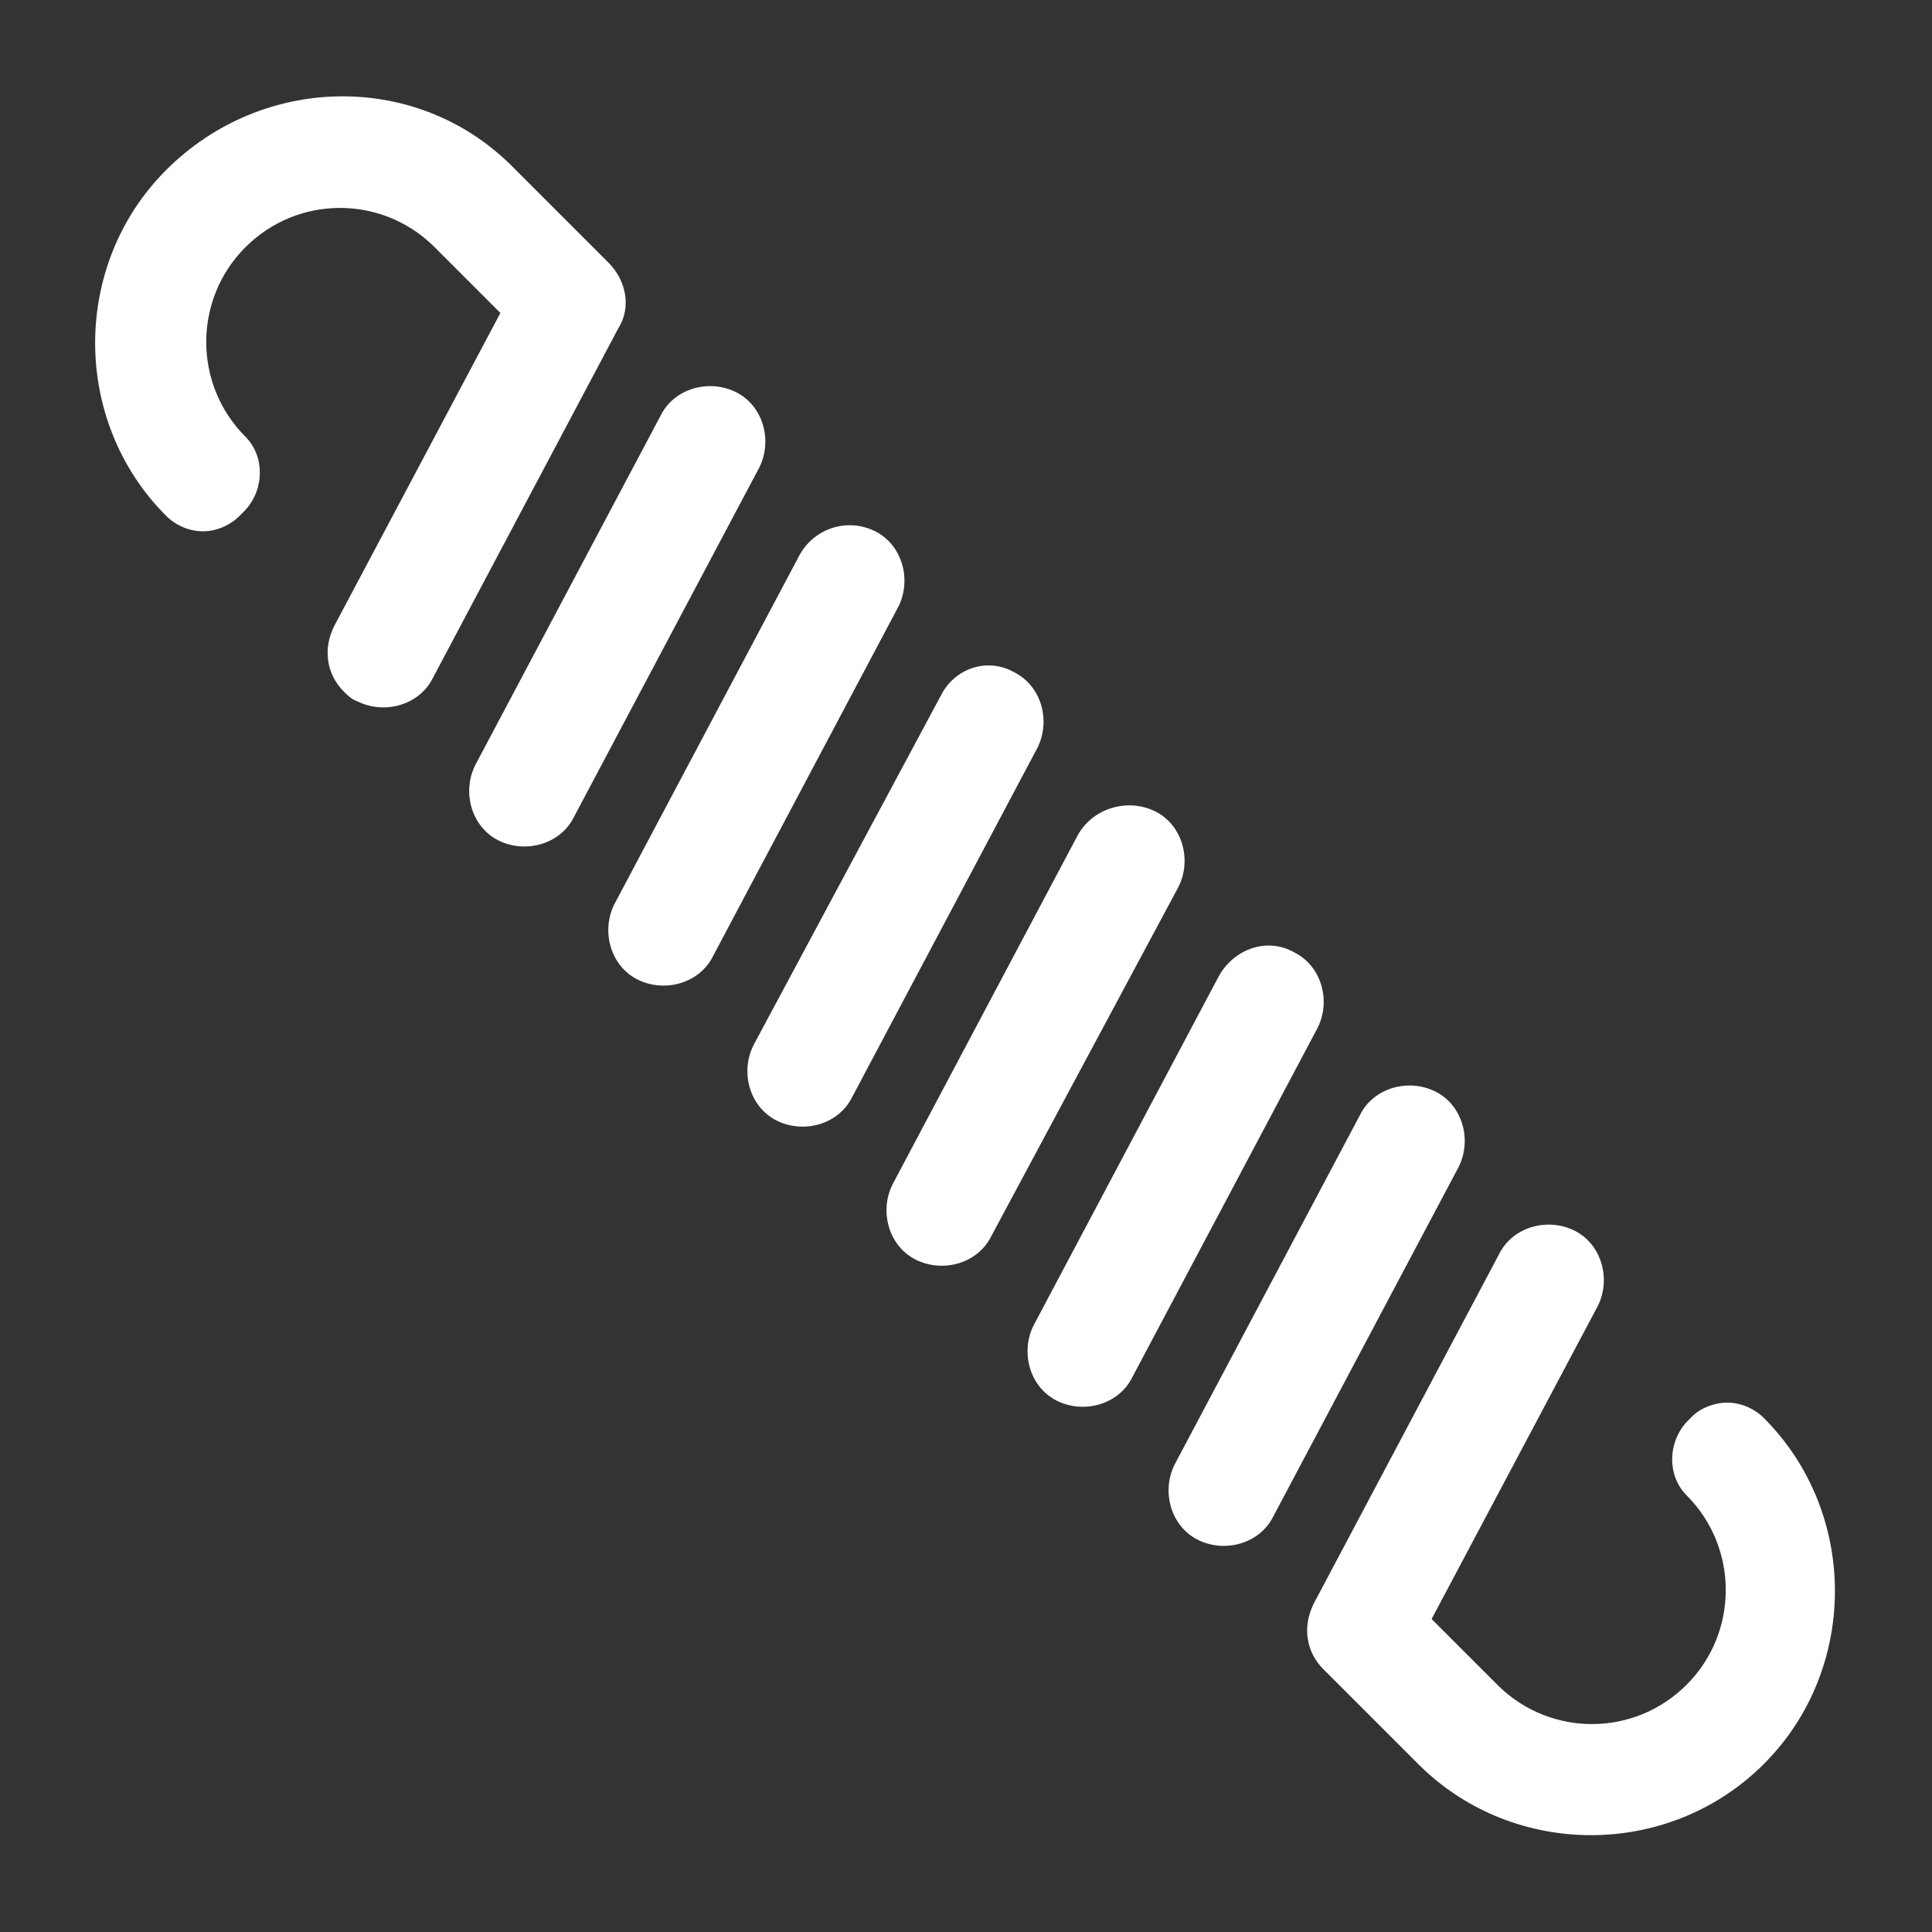
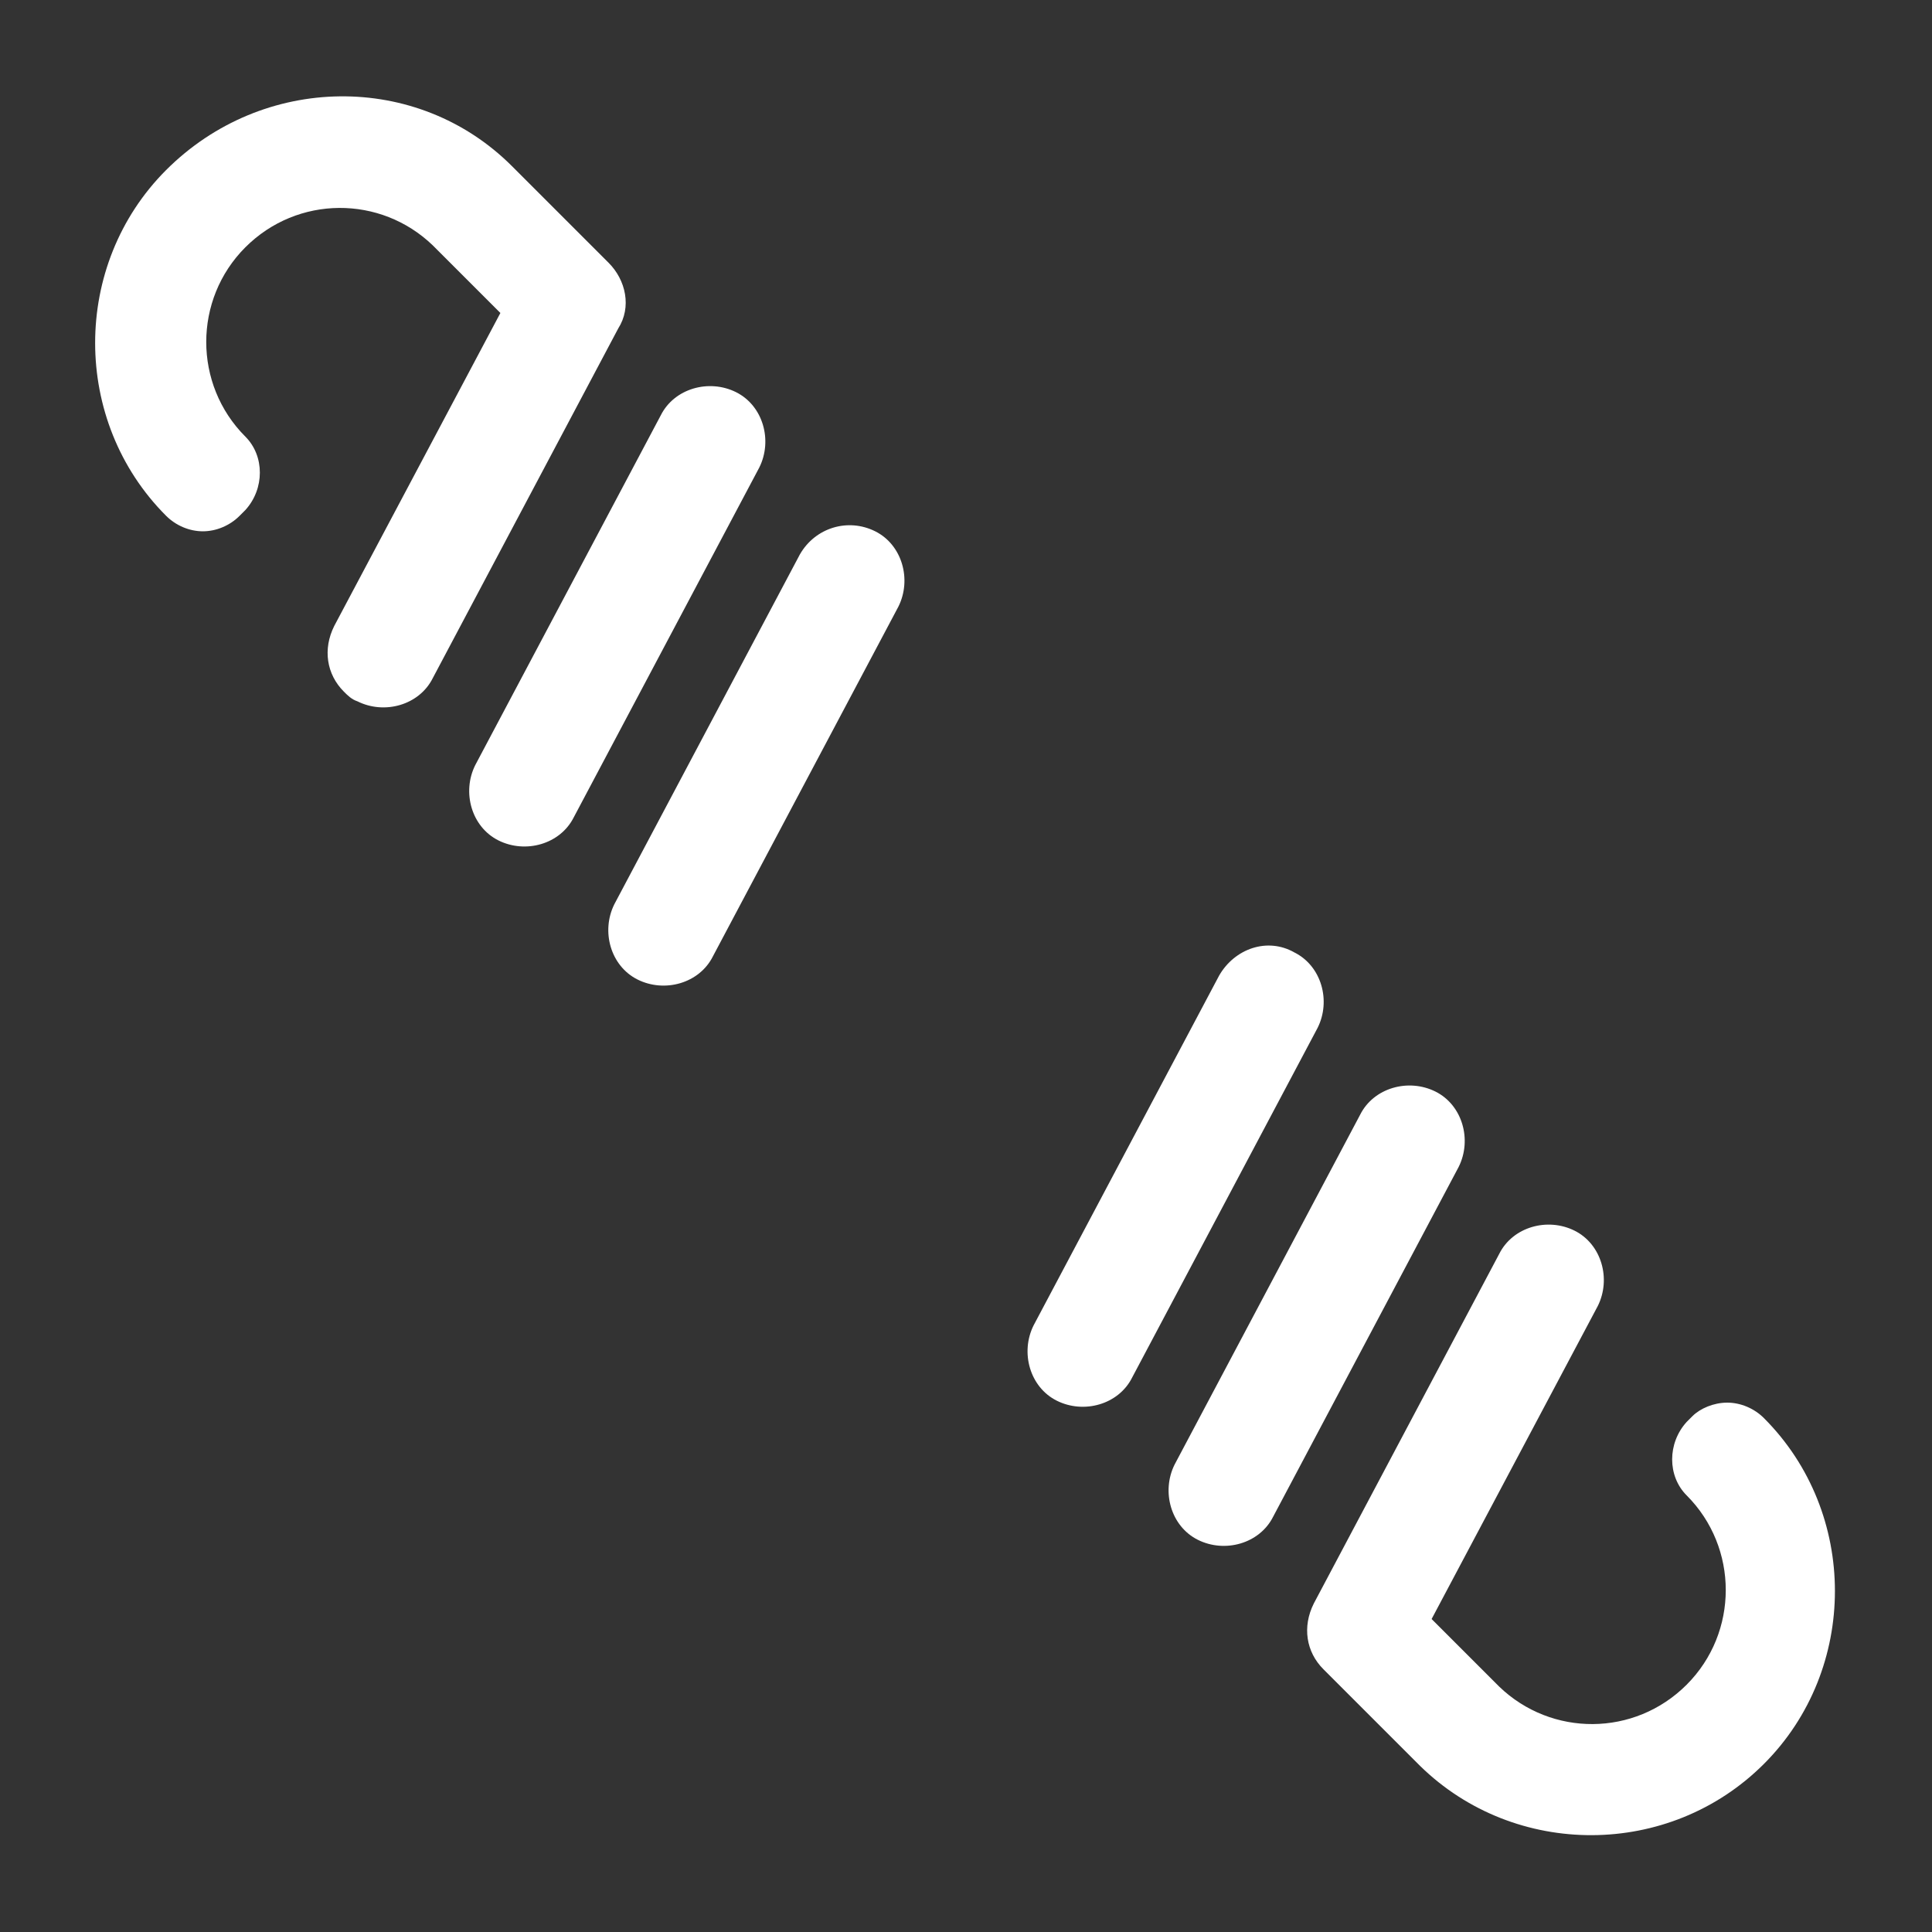
<svg xmlns="http://www.w3.org/2000/svg" width="1200pt" height="1200pt" version="1.1" viewBox="0 0 1200 1200">
  <rect x="0" y="0" width="1200" height="1200" fill="#333333" stroke="none" />
  <path d="m457.2 243.6c16.801 8.398 22.801 30 14.398 46.801l-115.2 217.2c-8.398 16.801-30 22.801-46.801 14.398-16.801-8.398-22.801-30-14.398-46.801l115.2-217.2c8.402-16.801 30-22.801 46.801-14.398z" fill="#fff" />
  <path d="m543.6 330c16.801 8.398 22.801 30 14.398 46.801l-115.2 217.2c-8.398 16.801-30 22.801-46.801 14.398-16.801-8.398-22.801-30-14.398-46.801l115.2-217.2c9.598-16.797 30-22.797 46.801-14.398z" fill="#fff" />
-   <path d="m630 417.6c16.801 8.398 22.801 30 14.398 46.801l-115.2 217.2c-8.398 16.801-30 22.801-46.801 14.398-16.801-8.398-22.801-30-14.398-46.801l116.4-217.2c8.402-16.801 28.801-24 45.602-14.398z" fill="#fff" />
-   <path d="m717.6 504c16.801 8.398 22.801 30 14.398 46.801l-116.4 217.2c-8.398 16.801-30 22.801-46.801 14.398-16.801-8.398-22.801-30-14.398-46.801l115.2-217.2c9.598-16.797 31.199-22.797 48-14.398z" fill="#fff" />
  <path d="m804 591.6c16.801 8.398 22.801 30 14.398 46.801l-115.2 217.2c-8.398 16.801-30 22.801-46.801 14.398-16.801-8.398-22.801-30-14.398-46.801l115.2-217.2c9.602-16.801 30-24 46.801-14.398z" fill="#fff" />
  <path d="m891.6 678c16.801 8.398 22.801 30 14.398 46.801l-115.2 217.2c-8.398 16.801-30 22.801-46.801 14.398-16.801-8.398-22.801-30-14.398-46.801l115.2-217.2c8.398-16.797 30-22.797 46.801-14.398z" fill="#fff" />
  <path d="m1072.8 871.2c8.398 0 16.801 3.602 22.801 9.602 58.801 58.801 58.801 156 0 214.8-58.801 58.801-154.8 58.801-213.6 1.199l-60-60c-10.801-10.801-13.199-26.398-6-40.801l115.2-217.2c8.398-16.801 30-22.801 46.801-14.398 16.801 8.398 22.801 30 14.398 46.801l-103.2 194.4 42 42c32.398 31.199 84 31.199 116.4-1.199 32.398-32.398 32.398-85.199 0-117.6-12-12-12-32.398 0-45.602l3.602-3.602c4.801-4.797 13.199-8.398 21.602-8.398z" fill="#fff" />
  <path d="m318 103.2 60 60c10.801 10.801 14.398 27.602 6 40.801l-115.2 217.2c-8.398 16.801-30 22.801-46.801 14.398-3.602-1.199-6-3.602-8.398-6-10.801-10.801-13.199-26.398-6-40.801l103.2-194.4-42-42c-32.398-31.199-84-31.199-116.4 1.199-32.398 32.398-32.398 85.199 0 117.6 12 12 12 32.398 0 45.602l-3.602 3.602c-6 6-14.398 9.602-22.801 9.602-8.398 0-16.801-3.602-22.801-9.602-58.801-58.801-58.801-156 0-214.8 60-60 156-61.203 214.8-2.402z" fill="#fff" />
</svg>